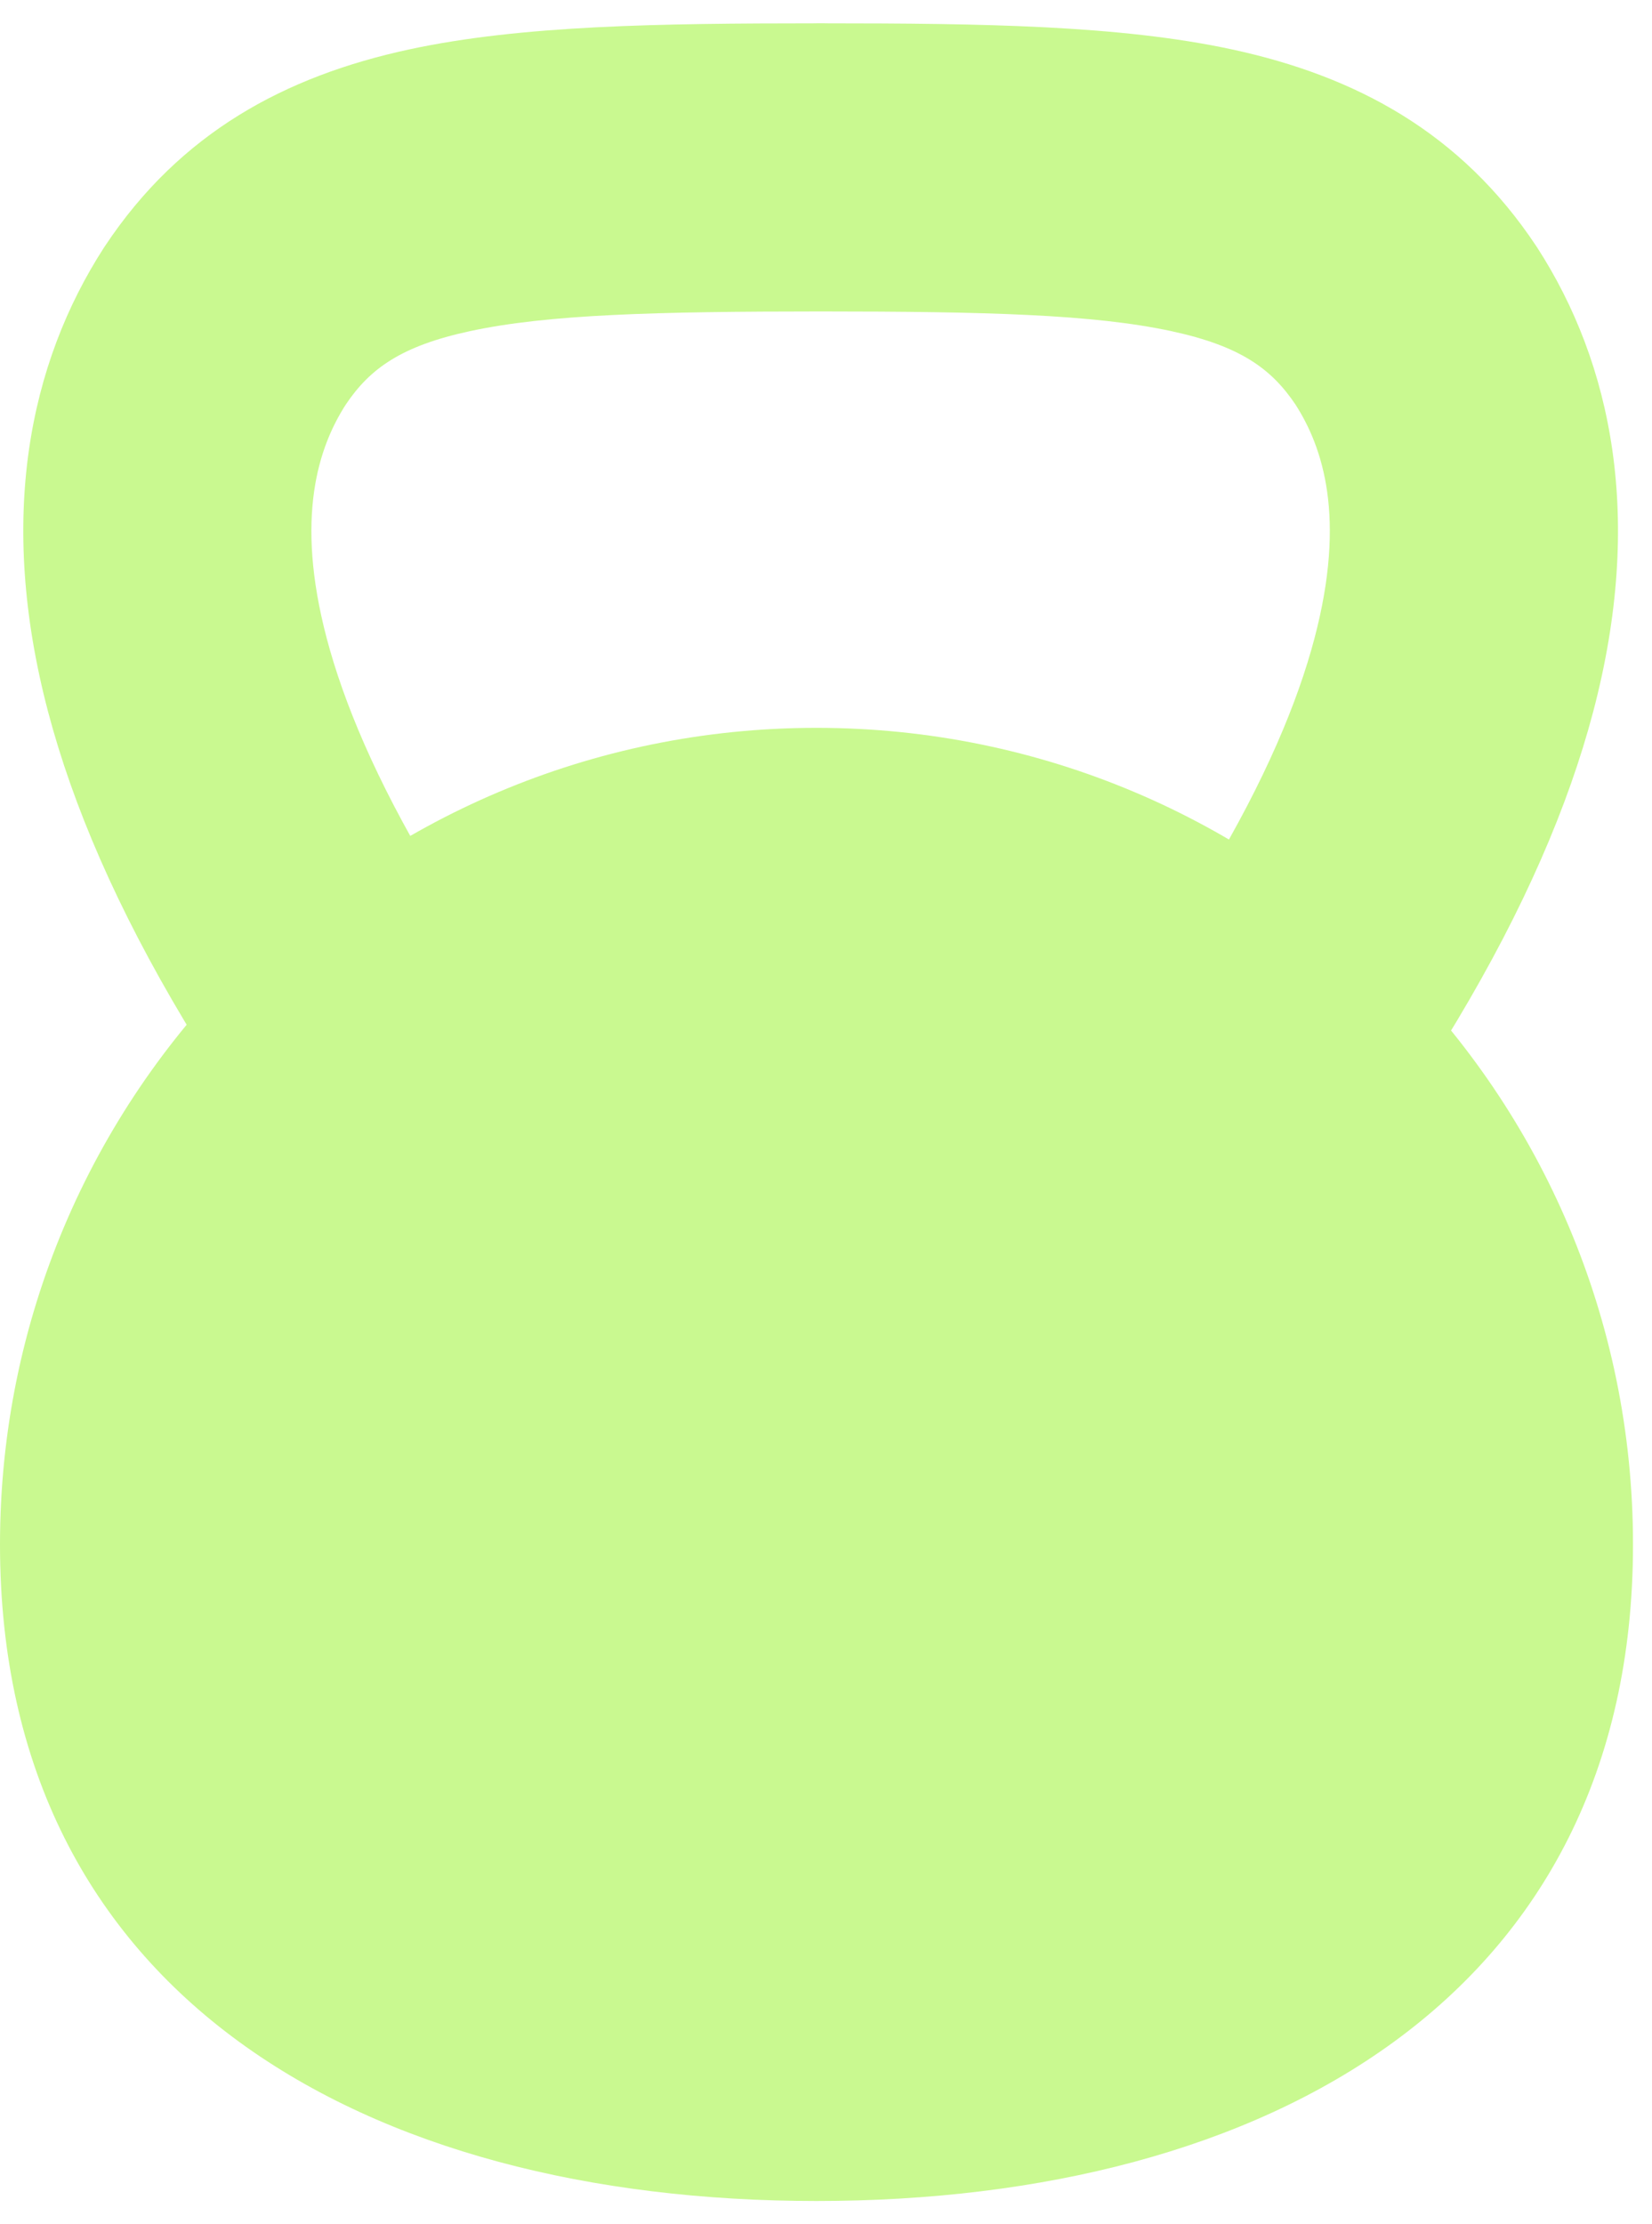
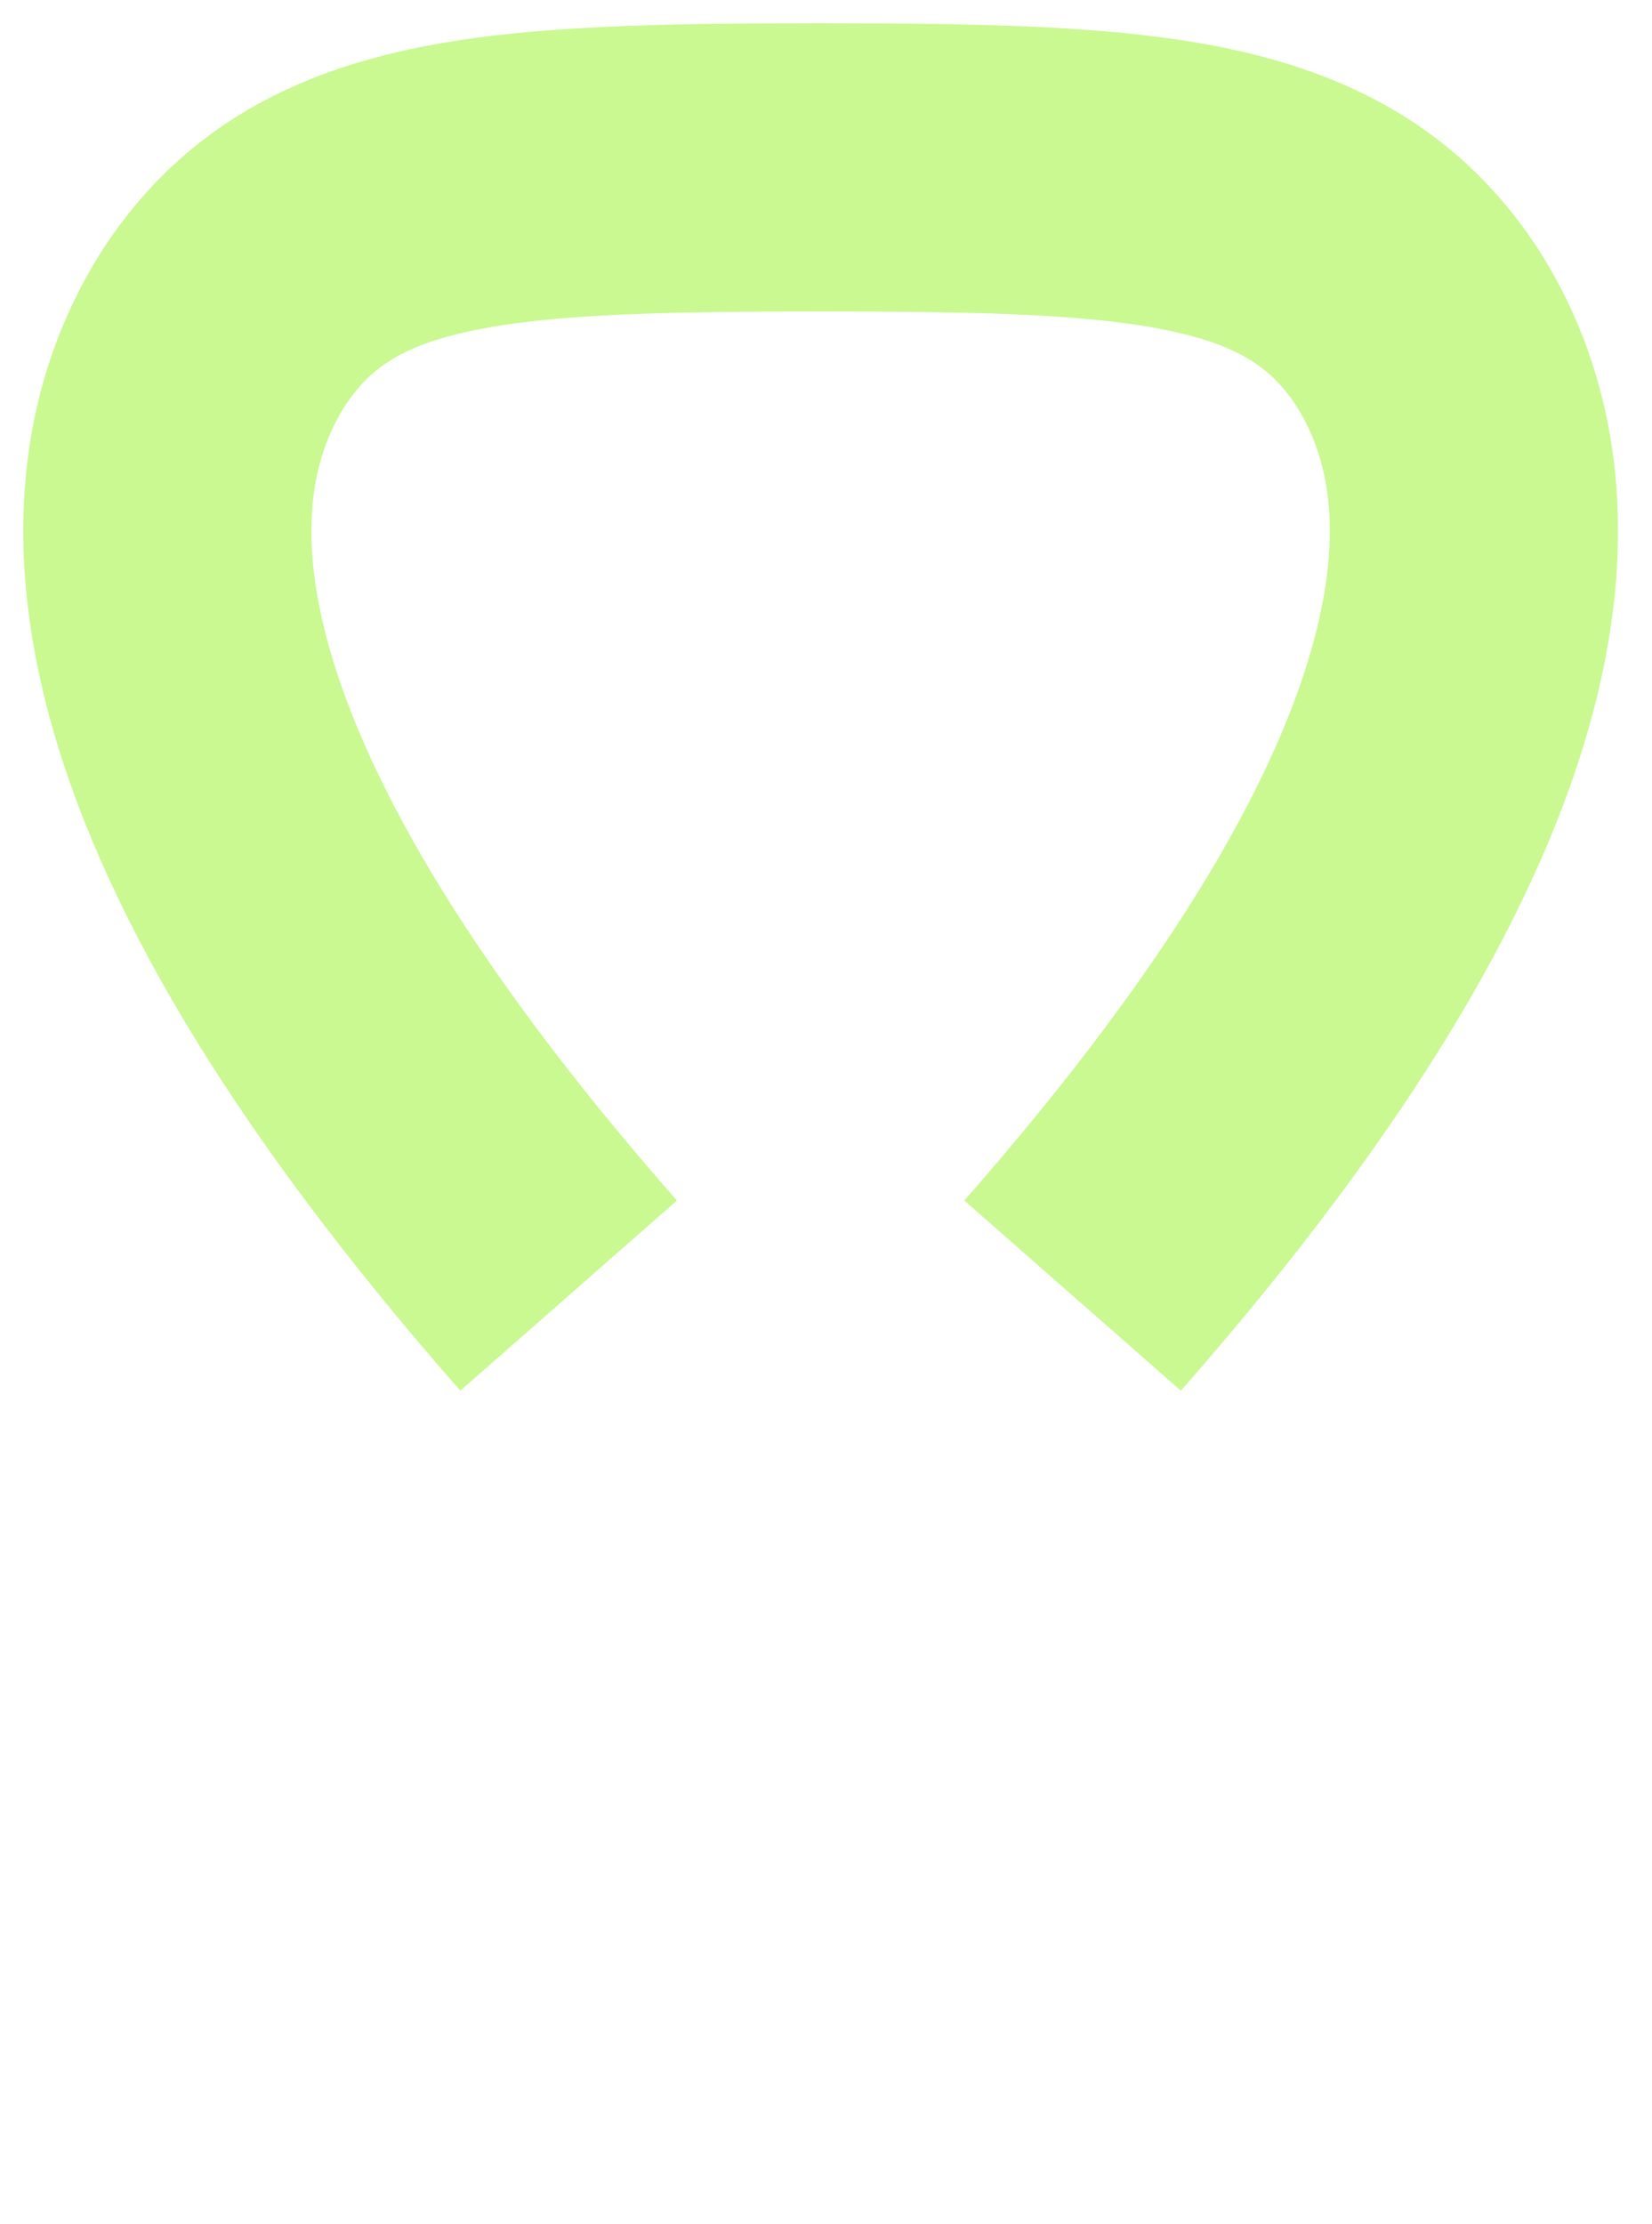
<svg xmlns="http://www.w3.org/2000/svg" width="26" height="35" viewBox="0 0 26 35" fill="none">
  <path d="M24.193 3.895C25.371 5.719 25.878 8.155 25.074 11.201C24.294 14.157 22.295 17.659 18.585 21.883L15.177 18.891C18.649 14.937 20.158 12.053 20.688 10.044C21.192 8.135 20.816 7.032 20.389 6.366C20.009 5.8 19.517 5.444 18.436 5.211C17.209 4.946 15.515 4.902 12.916 4.901C10.316 4.902 8.623 4.946 7.395 5.211C6.314 5.444 5.822 5.8 5.442 6.366C5.015 7.031 4.638 8.135 5.142 10.044C5.672 12.053 7.181 14.937 10.653 18.891L7.245 21.883C3.536 17.659 1.537 14.157 0.757 11.201C-0.046 8.155 0.459 5.719 1.637 3.895L1.653 3.871C2.838 2.086 4.489 1.199 6.438 0.778C8.208 0.396 10.387 0.368 12.85 0.367L12.85 0.366L12.98 0.366L12.98 0.367C15.443 0.368 17.622 0.396 19.392 0.778C21.341 1.199 22.992 2.086 24.177 3.871L24.193 3.895Z" fill="#C9F990" />
-   <path d="M25.701 24.303C25.701 31.4 19.948 34.634 12.85 34.634C5.753 34.634 0 31.4 0 24.303C0 17.206 5.753 11.453 12.85 11.453C19.948 11.453 25.701 17.206 25.701 24.303Z" fill="#C9F990" />
</svg>